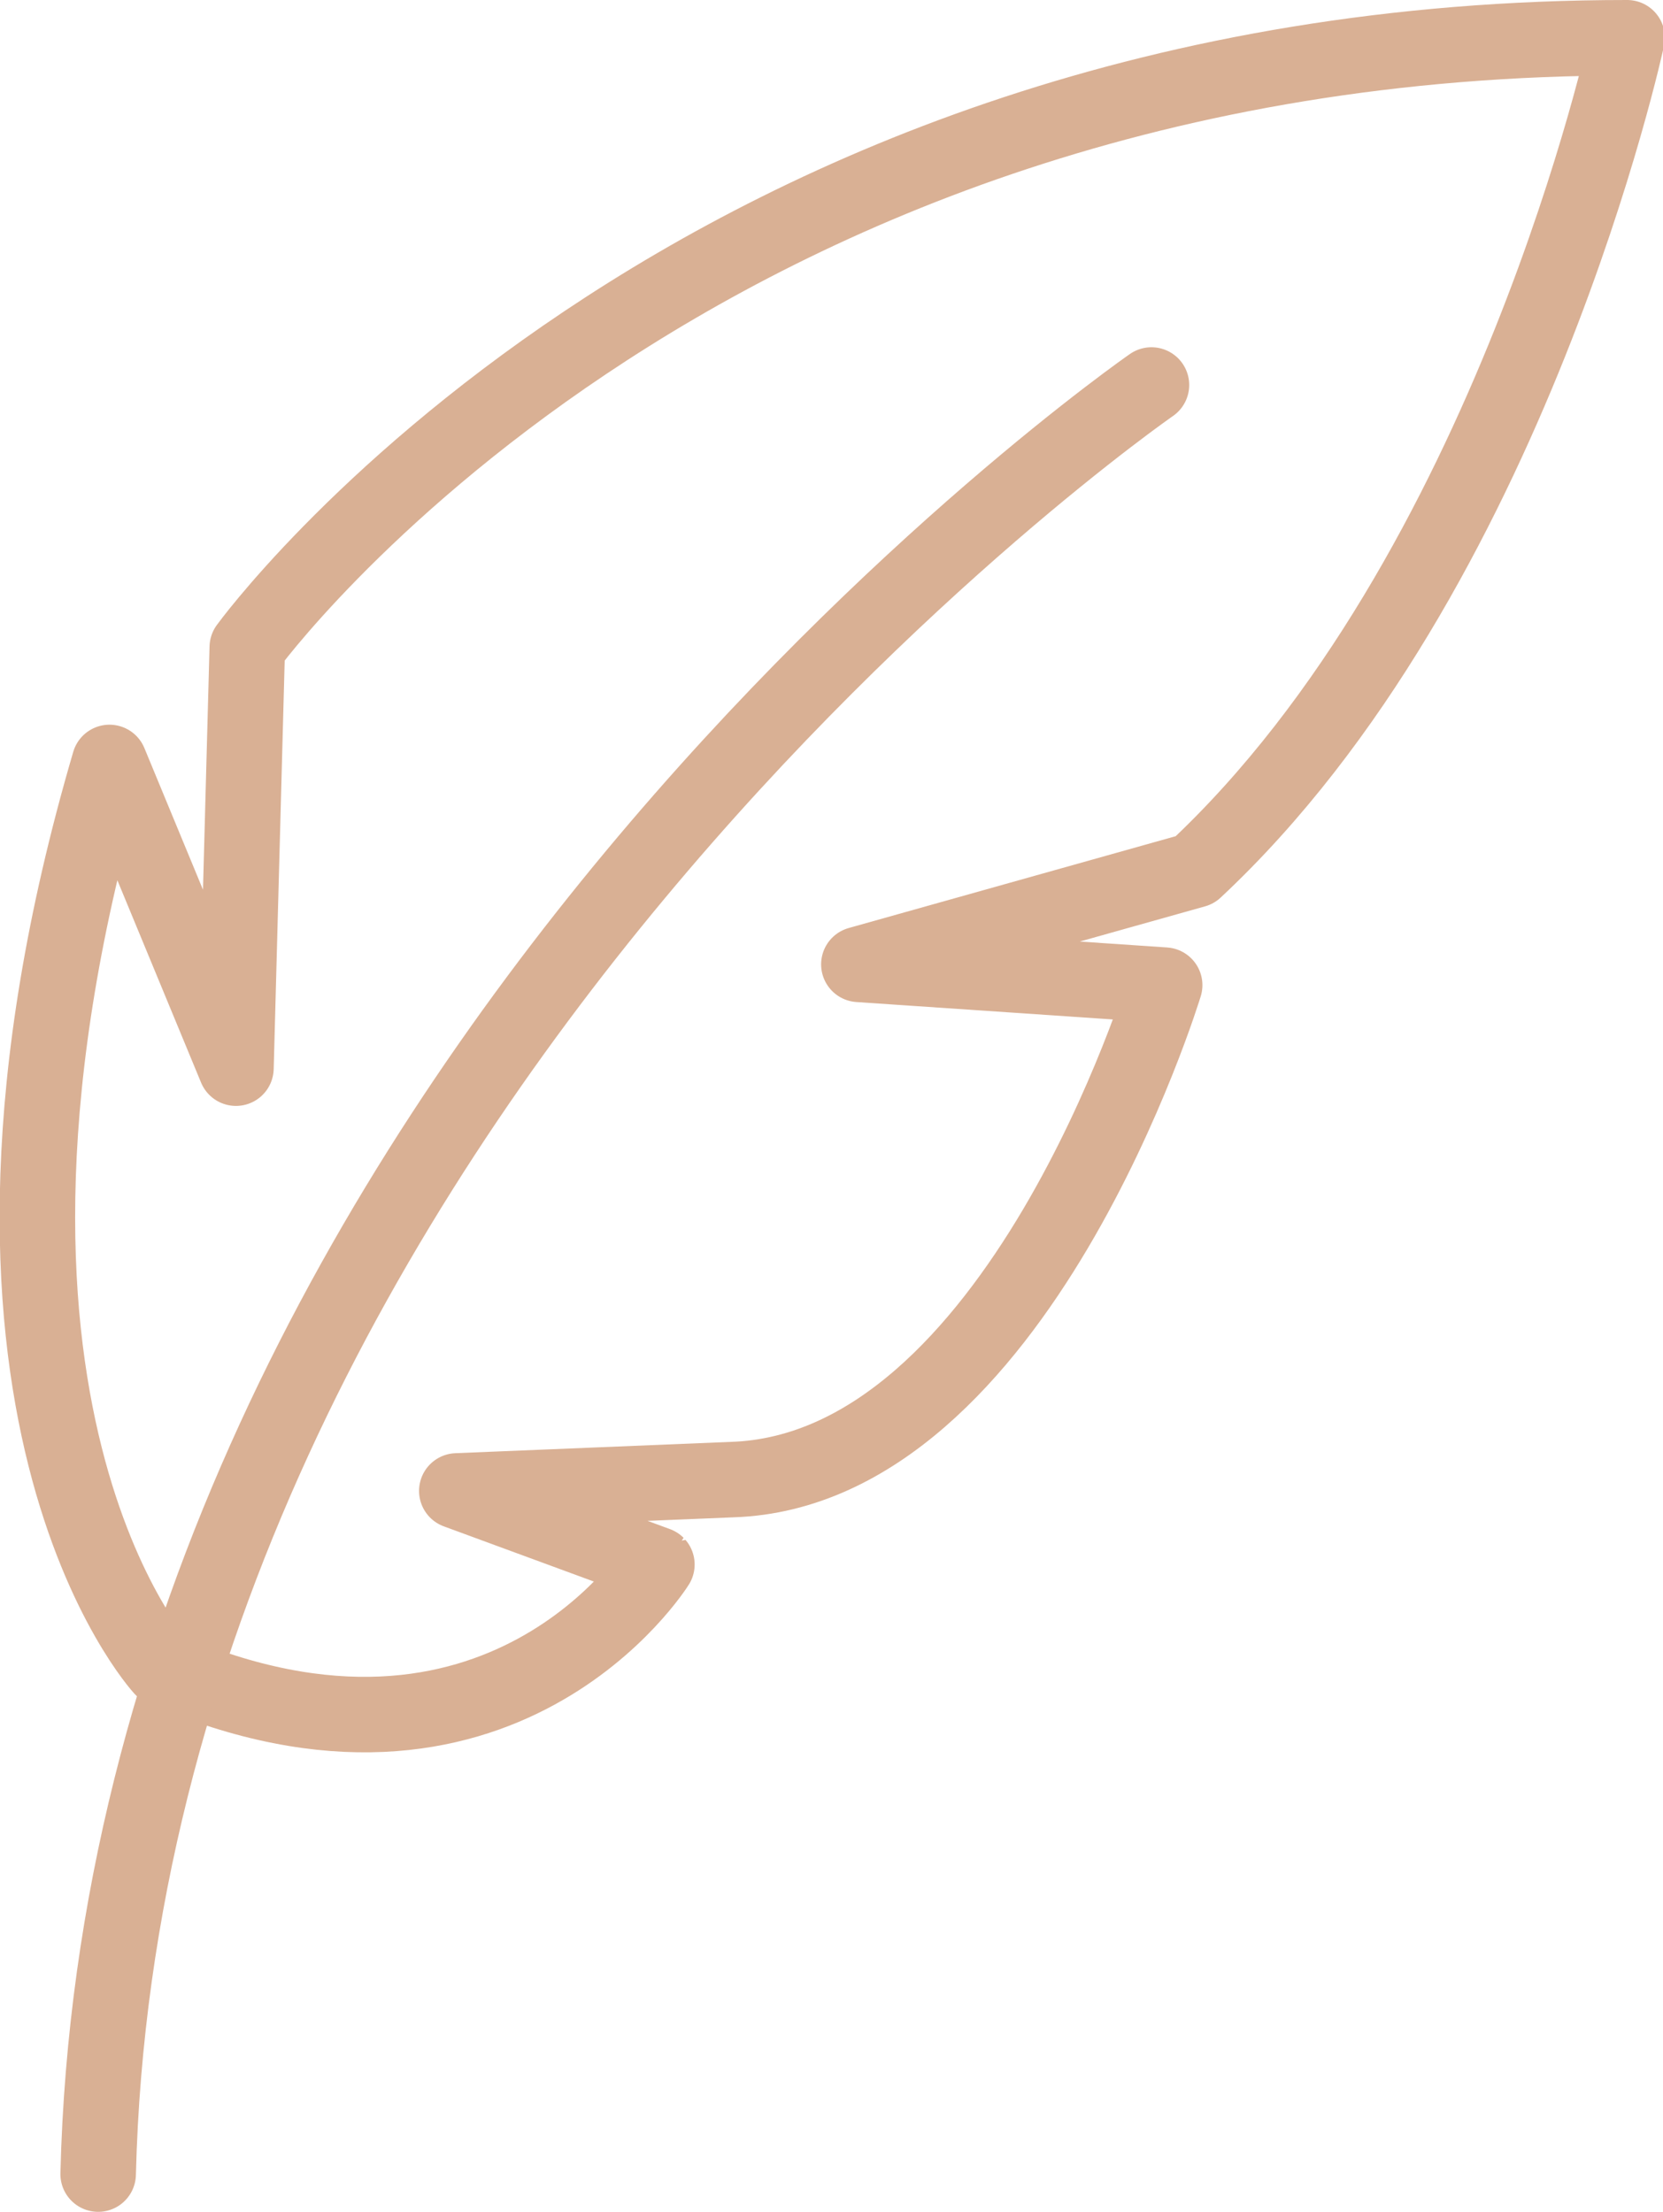
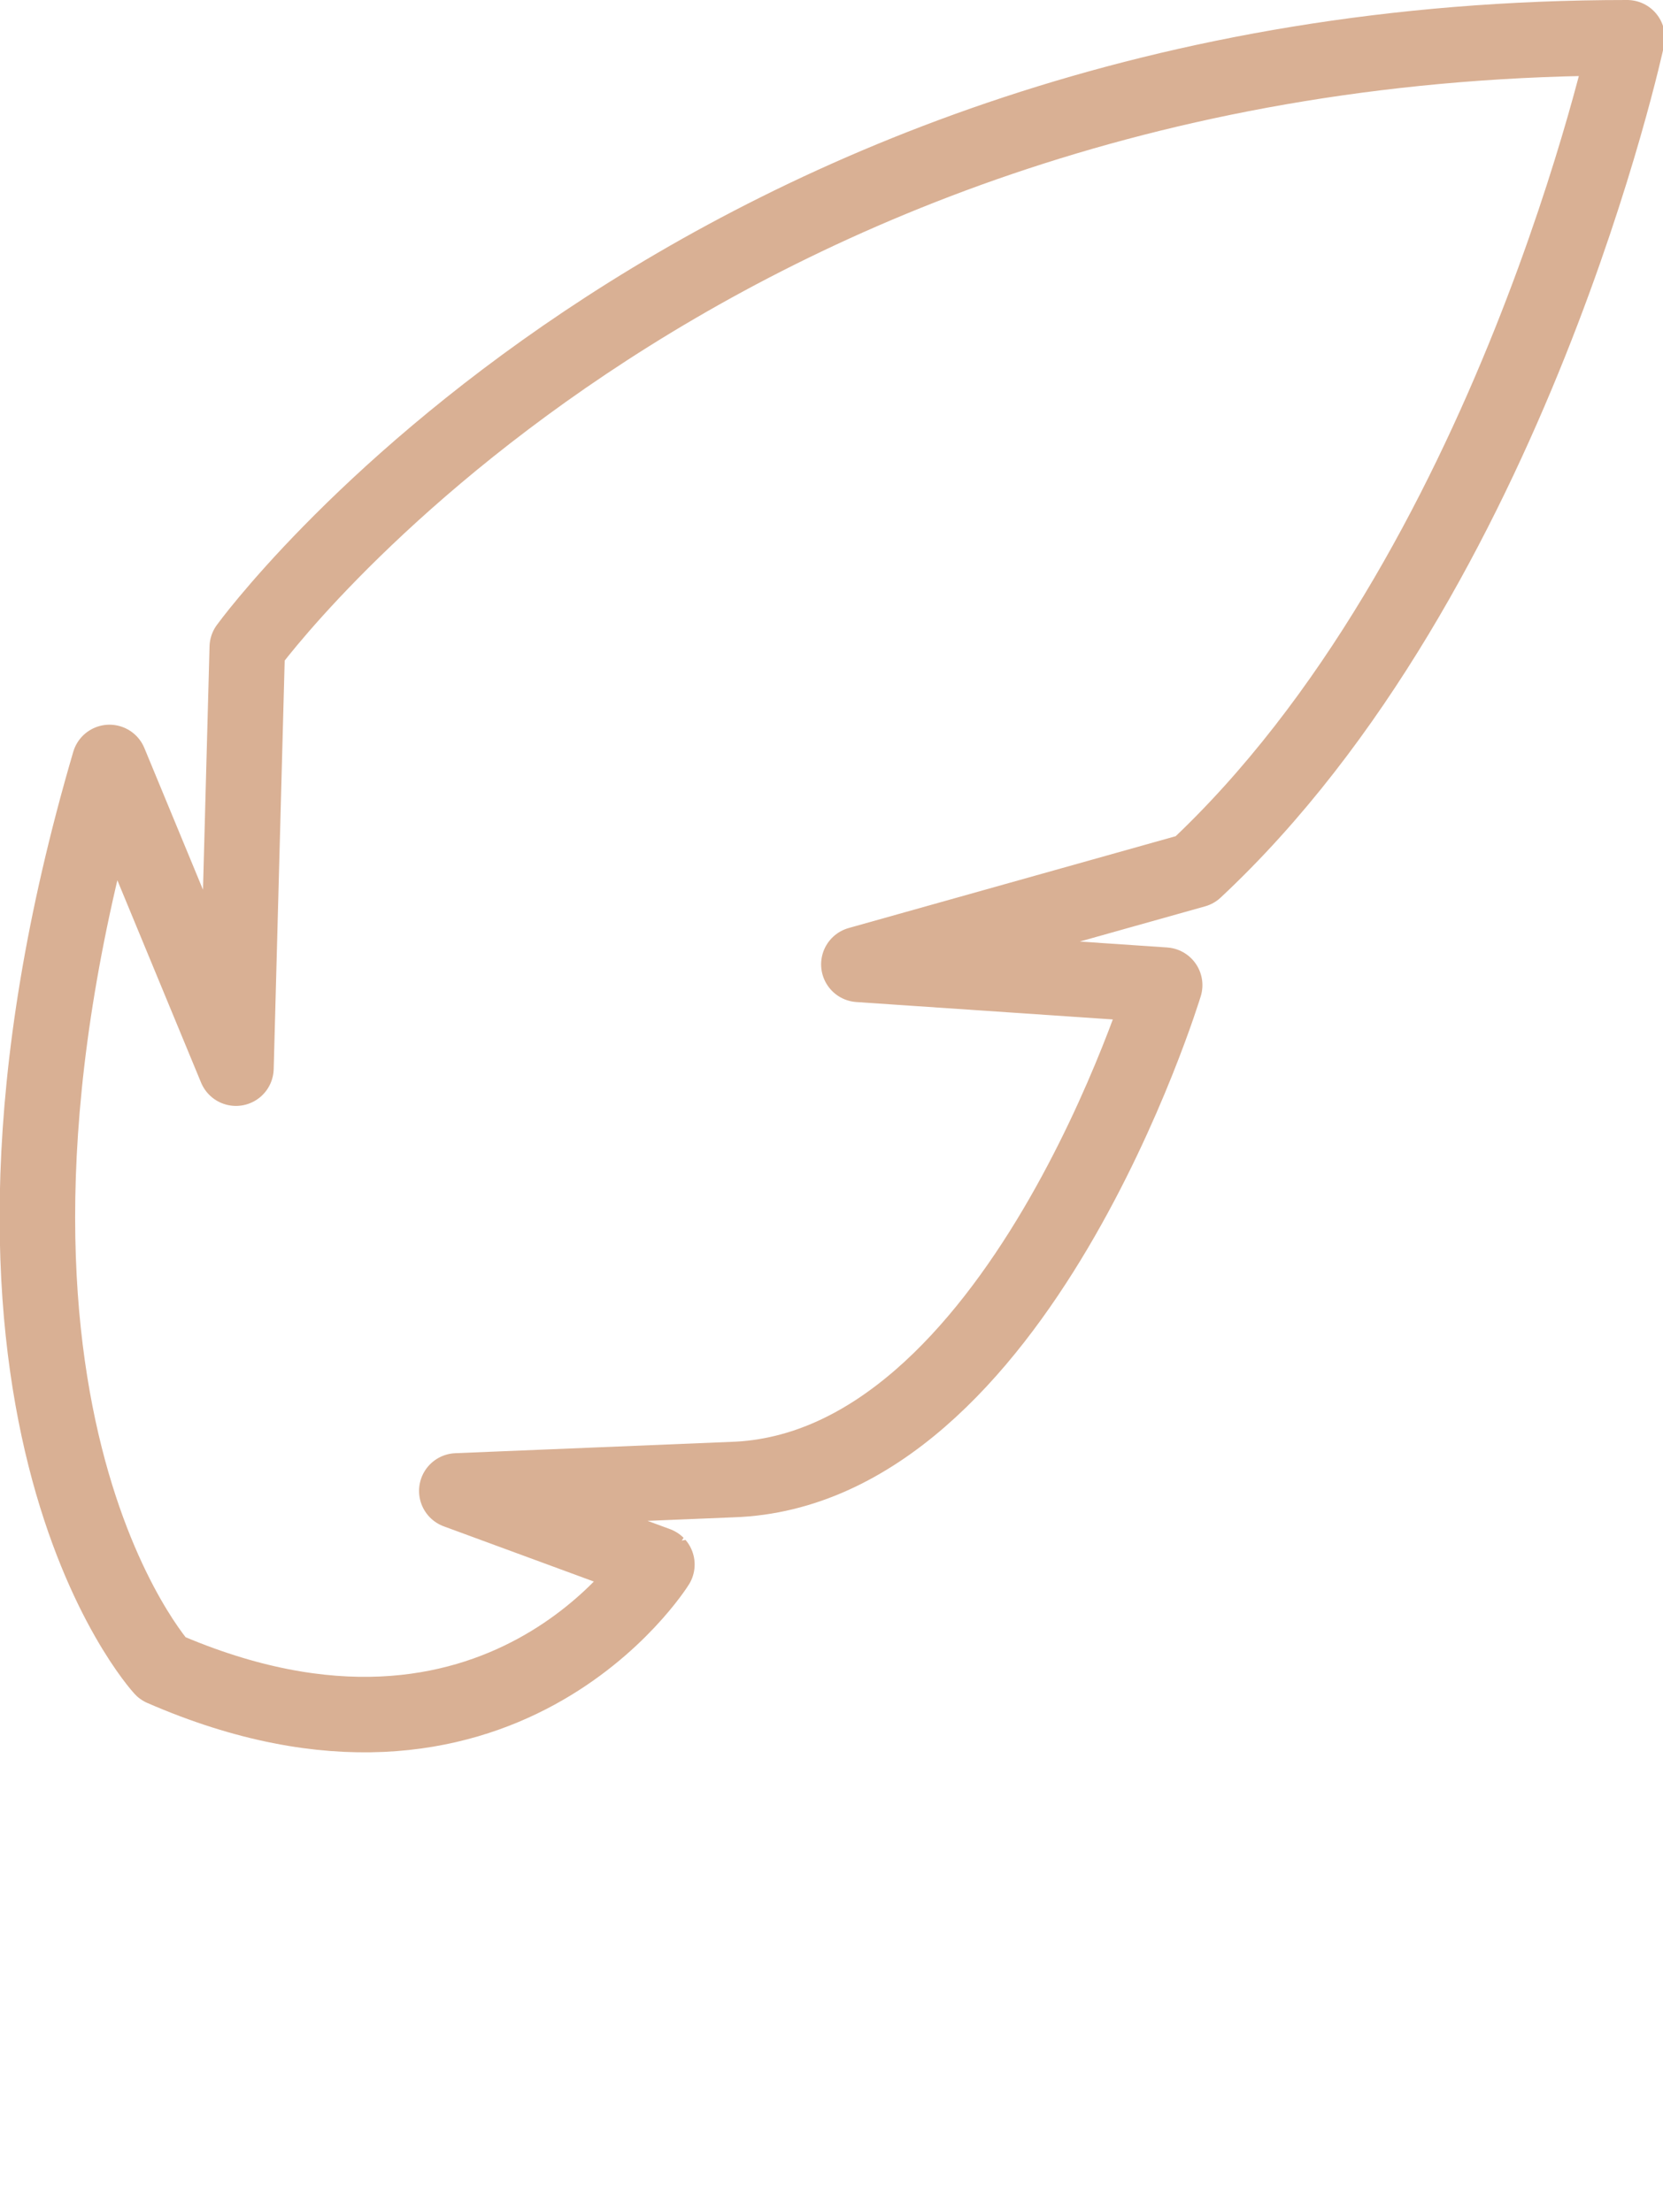
<svg xmlns="http://www.w3.org/2000/svg" version="1.1" x="0px" y="0px" width="88.1px" height="117.2px" viewBox="0 0 88.1 117.2" style="enable-background:new 0 0 88.1 117.2;" xml:space="preserve">
  <style type="text/css">
	.st0{fill:none;stroke:#d9b094;stroke-width:4;stroke-linecap:round;stroke-linejoin:round;stroke-miterlimit:10;}
</style>
  <defs>
</defs>
  <g>
    <path class="st0" d="M8.6,88.4c0,0-12.8-13.9-2.8-48l6.7,16.2l0.6-22.3c0,0,23.4-32.3,73.1-32.3c0,0-6.1,28.4-22.9,44.1l-17.8,5   l16.2,1.1c0,0-7.8,25.7-22.9,26.2L24.2,79l10.6,3.9C34.8,82.9,26.5,96.2,8.6,88.4z" />
-     <path class="st0" d="M61,20.4c0,0-54.4,37.7-55.8,94.8" />
  </g>
</svg>